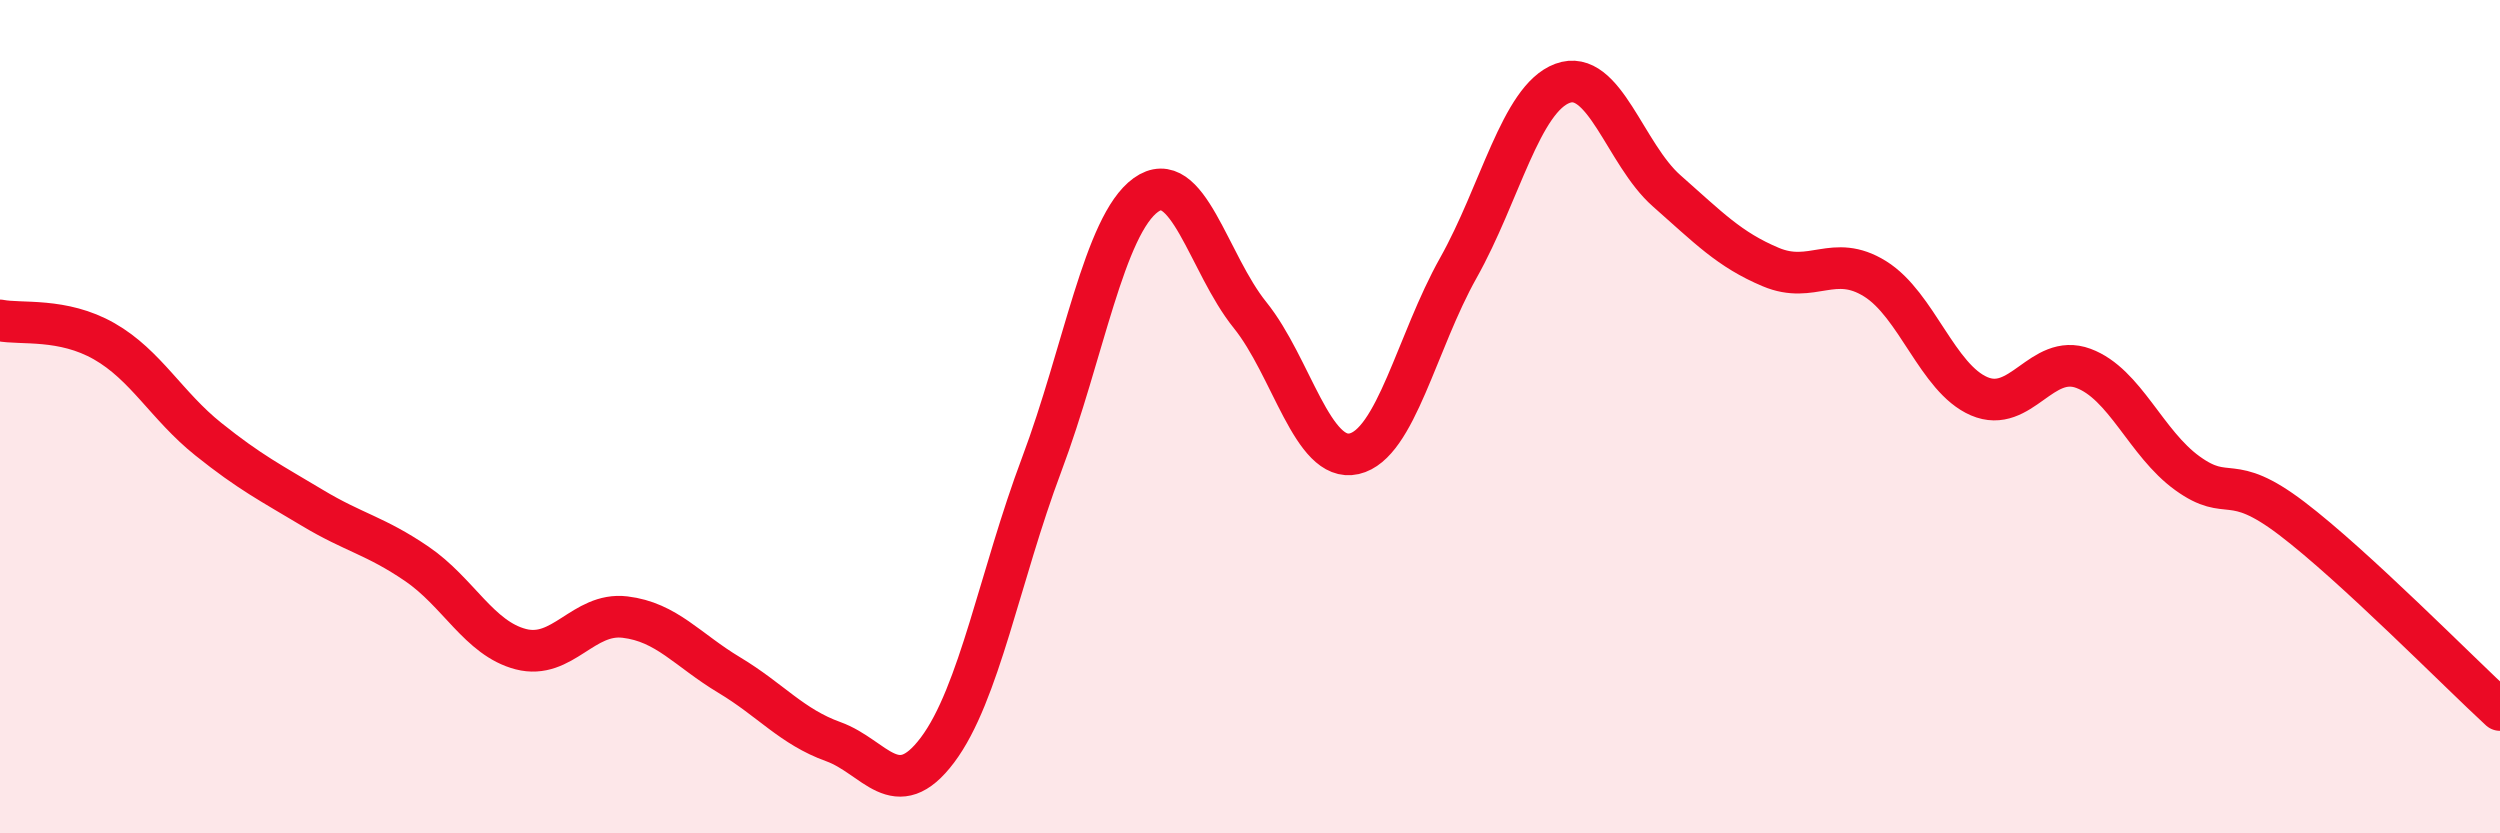
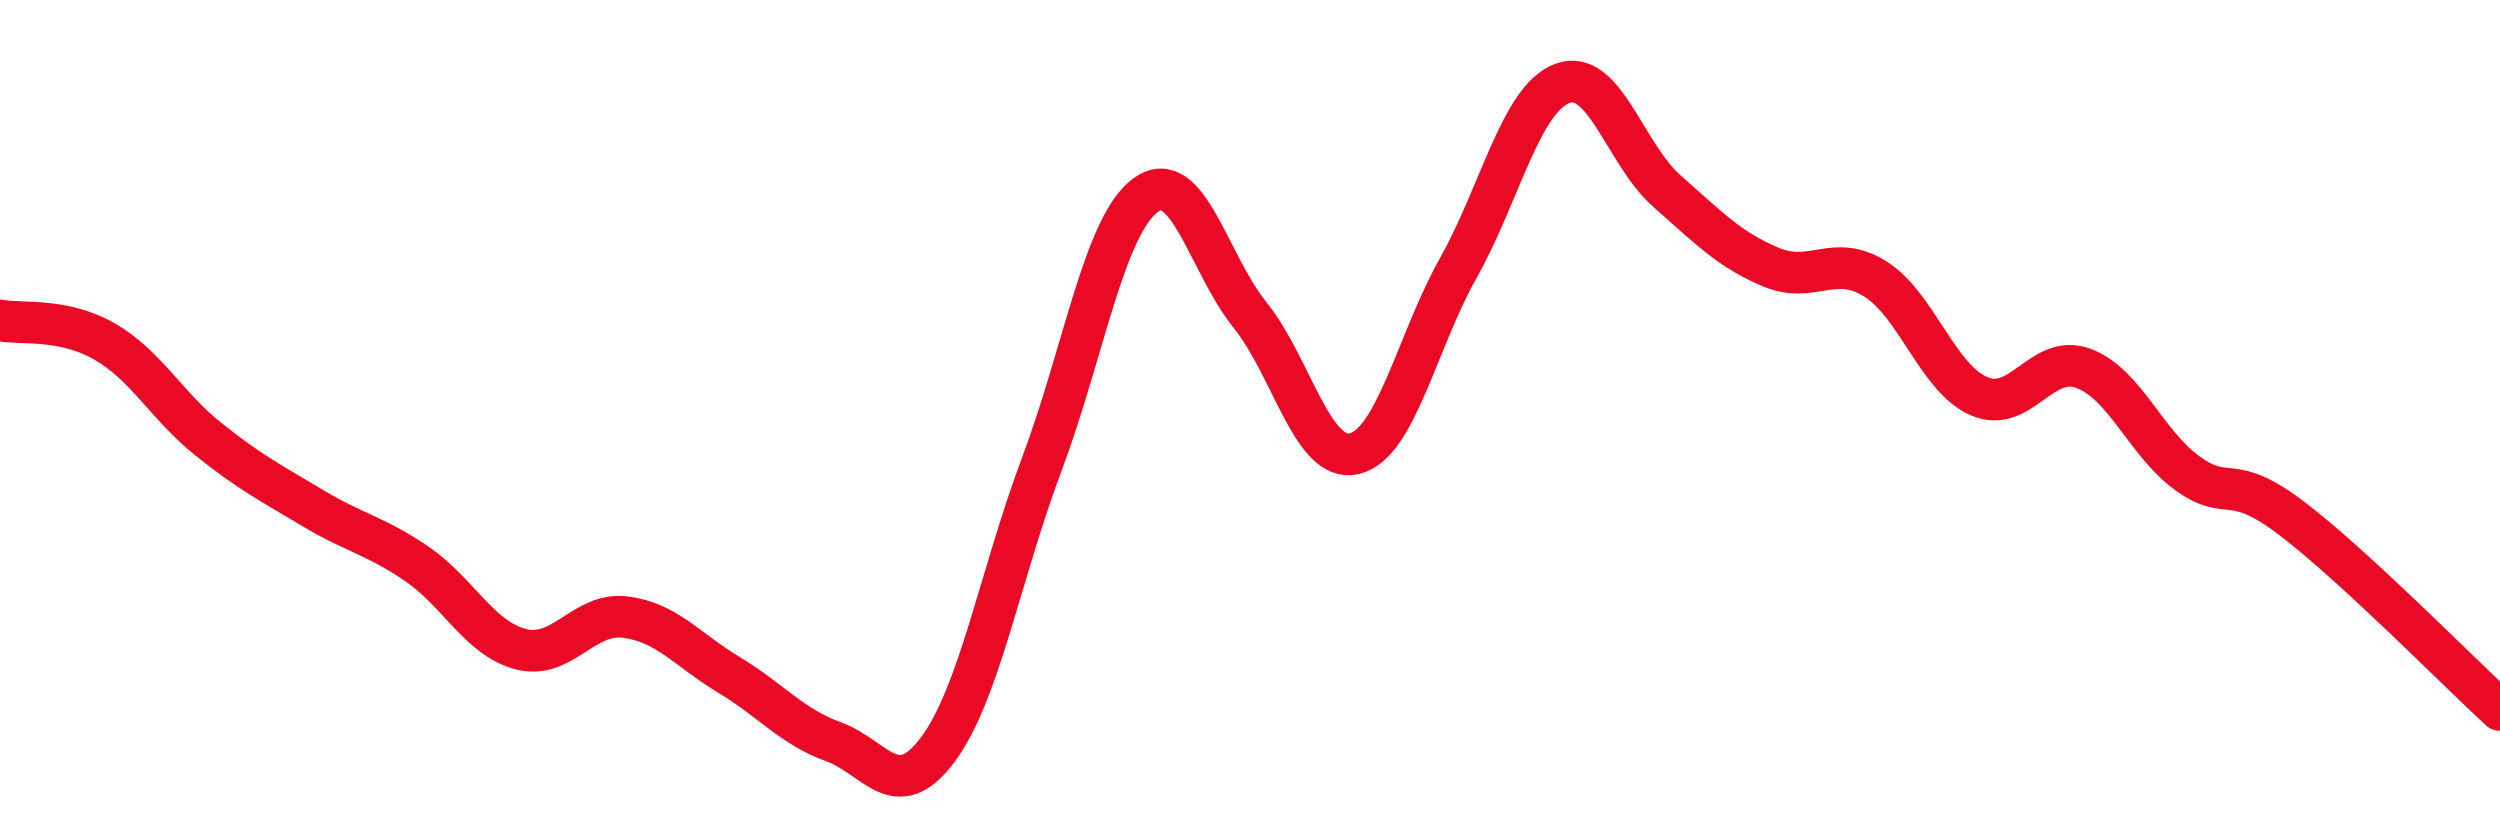
<svg xmlns="http://www.w3.org/2000/svg" width="60" height="20" viewBox="0 0 60 20">
-   <path d="M 0,7.69 C 0.5,7.79 1.5,7.62 2.5,8.19 C 3.5,8.76 4,9.74 5,10.54 C 6,11.34 6.5,11.59 7.5,12.19 C 8.5,12.79 9,12.85 10,13.53 C 11,14.21 11.5,15.32 12.5,15.58 C 13.5,15.84 14,14.69 15,14.81 C 16,14.93 16.5,15.6 17.5,16.2 C 18.5,16.8 19,17.44 20,17.8 C 21,18.16 21.5,19.33 22.5,18 C 23.5,16.67 24,13.81 25,11.15 C 26,8.49 26.5,5.4 27.5,4.68 C 28.5,3.96 29,6.32 30,7.56 C 31,8.8 31.5,11.12 32.5,10.89 C 33.5,10.66 34,8.21 35,6.43 C 36,4.65 36.5,2.37 37.5,2 C 38.5,1.63 39,3.7 40,4.58 C 41,5.46 41.5,5.99 42.5,6.41 C 43.5,6.83 44,6.07 45,6.69 C 46,7.31 46.5,9.08 47.5,9.51 C 48.5,9.94 49,8.47 50,8.84 C 51,9.21 51.5,10.64 52.5,11.36 C 53.5,12.08 53.5,11.3 55,12.44 C 56.5,13.58 59,16.12 60,17.04L60 20L0 20Z" fill="#EB0A25" opacity="0.1" stroke-linecap="round" stroke-linejoin="round" />
  <path d="M 0,7.69 C 0.5,7.79 1.5,7.62 2.5,8.19 C 3.5,8.76 4,9.74 5,10.54 C 6,11.34 6.5,11.59 7.5,12.19 C 8.5,12.79 9,12.85 10,13.53 C 11,14.21 11.5,15.32 12.5,15.58 C 13.5,15.84 14,14.69 15,14.81 C 16,14.93 16.5,15.6 17.5,16.2 C 18.5,16.8 19,17.44 20,17.8 C 21,18.16 21.5,19.33 22.5,18 C 23.5,16.67 24,13.81 25,11.15 C 26,8.49 26.5,5.4 27.5,4.68 C 28.5,3.96 29,6.32 30,7.56 C 31,8.8 31.5,11.12 32.5,10.89 C 33.5,10.66 34,8.21 35,6.43 C 36,4.65 36.5,2.37 37.5,2 C 38.5,1.63 39,3.7 40,4.58 C 41,5.46 41.5,5.99 42.5,6.41 C 43.5,6.83 44,6.07 45,6.69 C 46,7.31 46.5,9.08 47.5,9.51 C 48.5,9.94 49,8.47 50,8.84 C 51,9.21 51.5,10.64 52.5,11.36 C 53.5,12.08 53.5,11.3 55,12.44 C 56.5,13.58 59,16.12 60,17.04" stroke="#EB0A25" stroke-width="1" fill="none" stroke-linecap="round" stroke-linejoin="round" />
</svg>